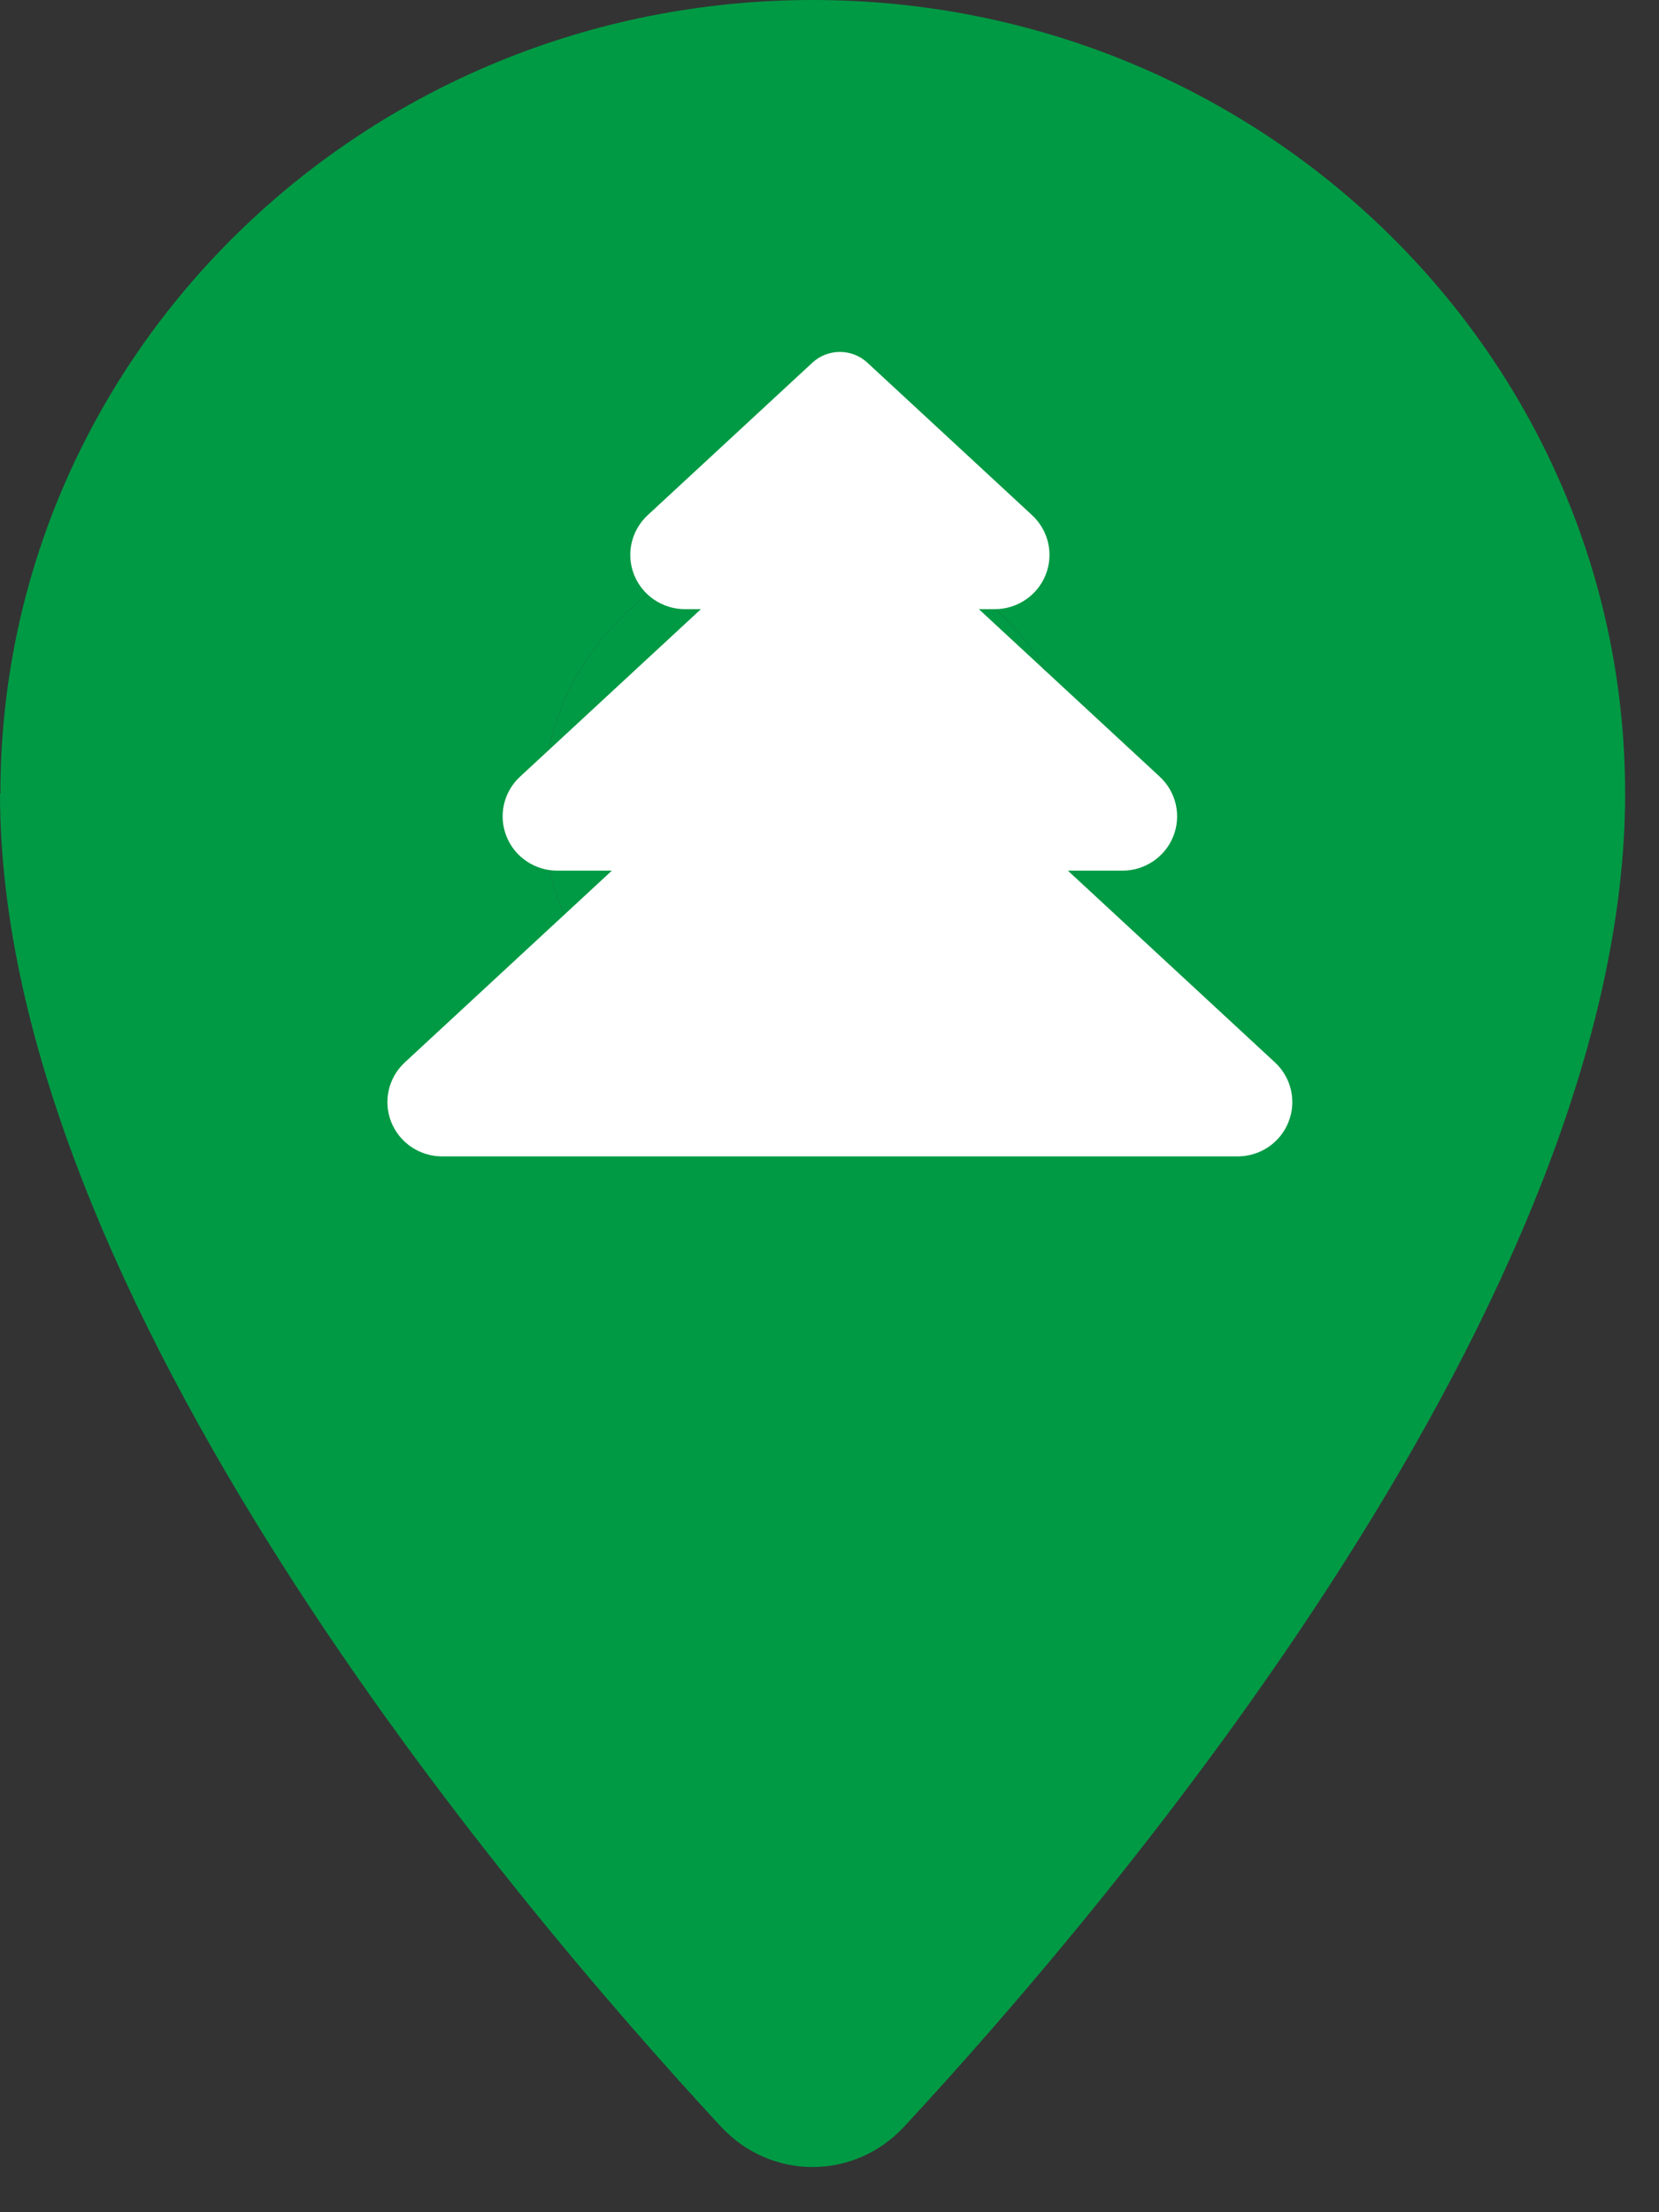
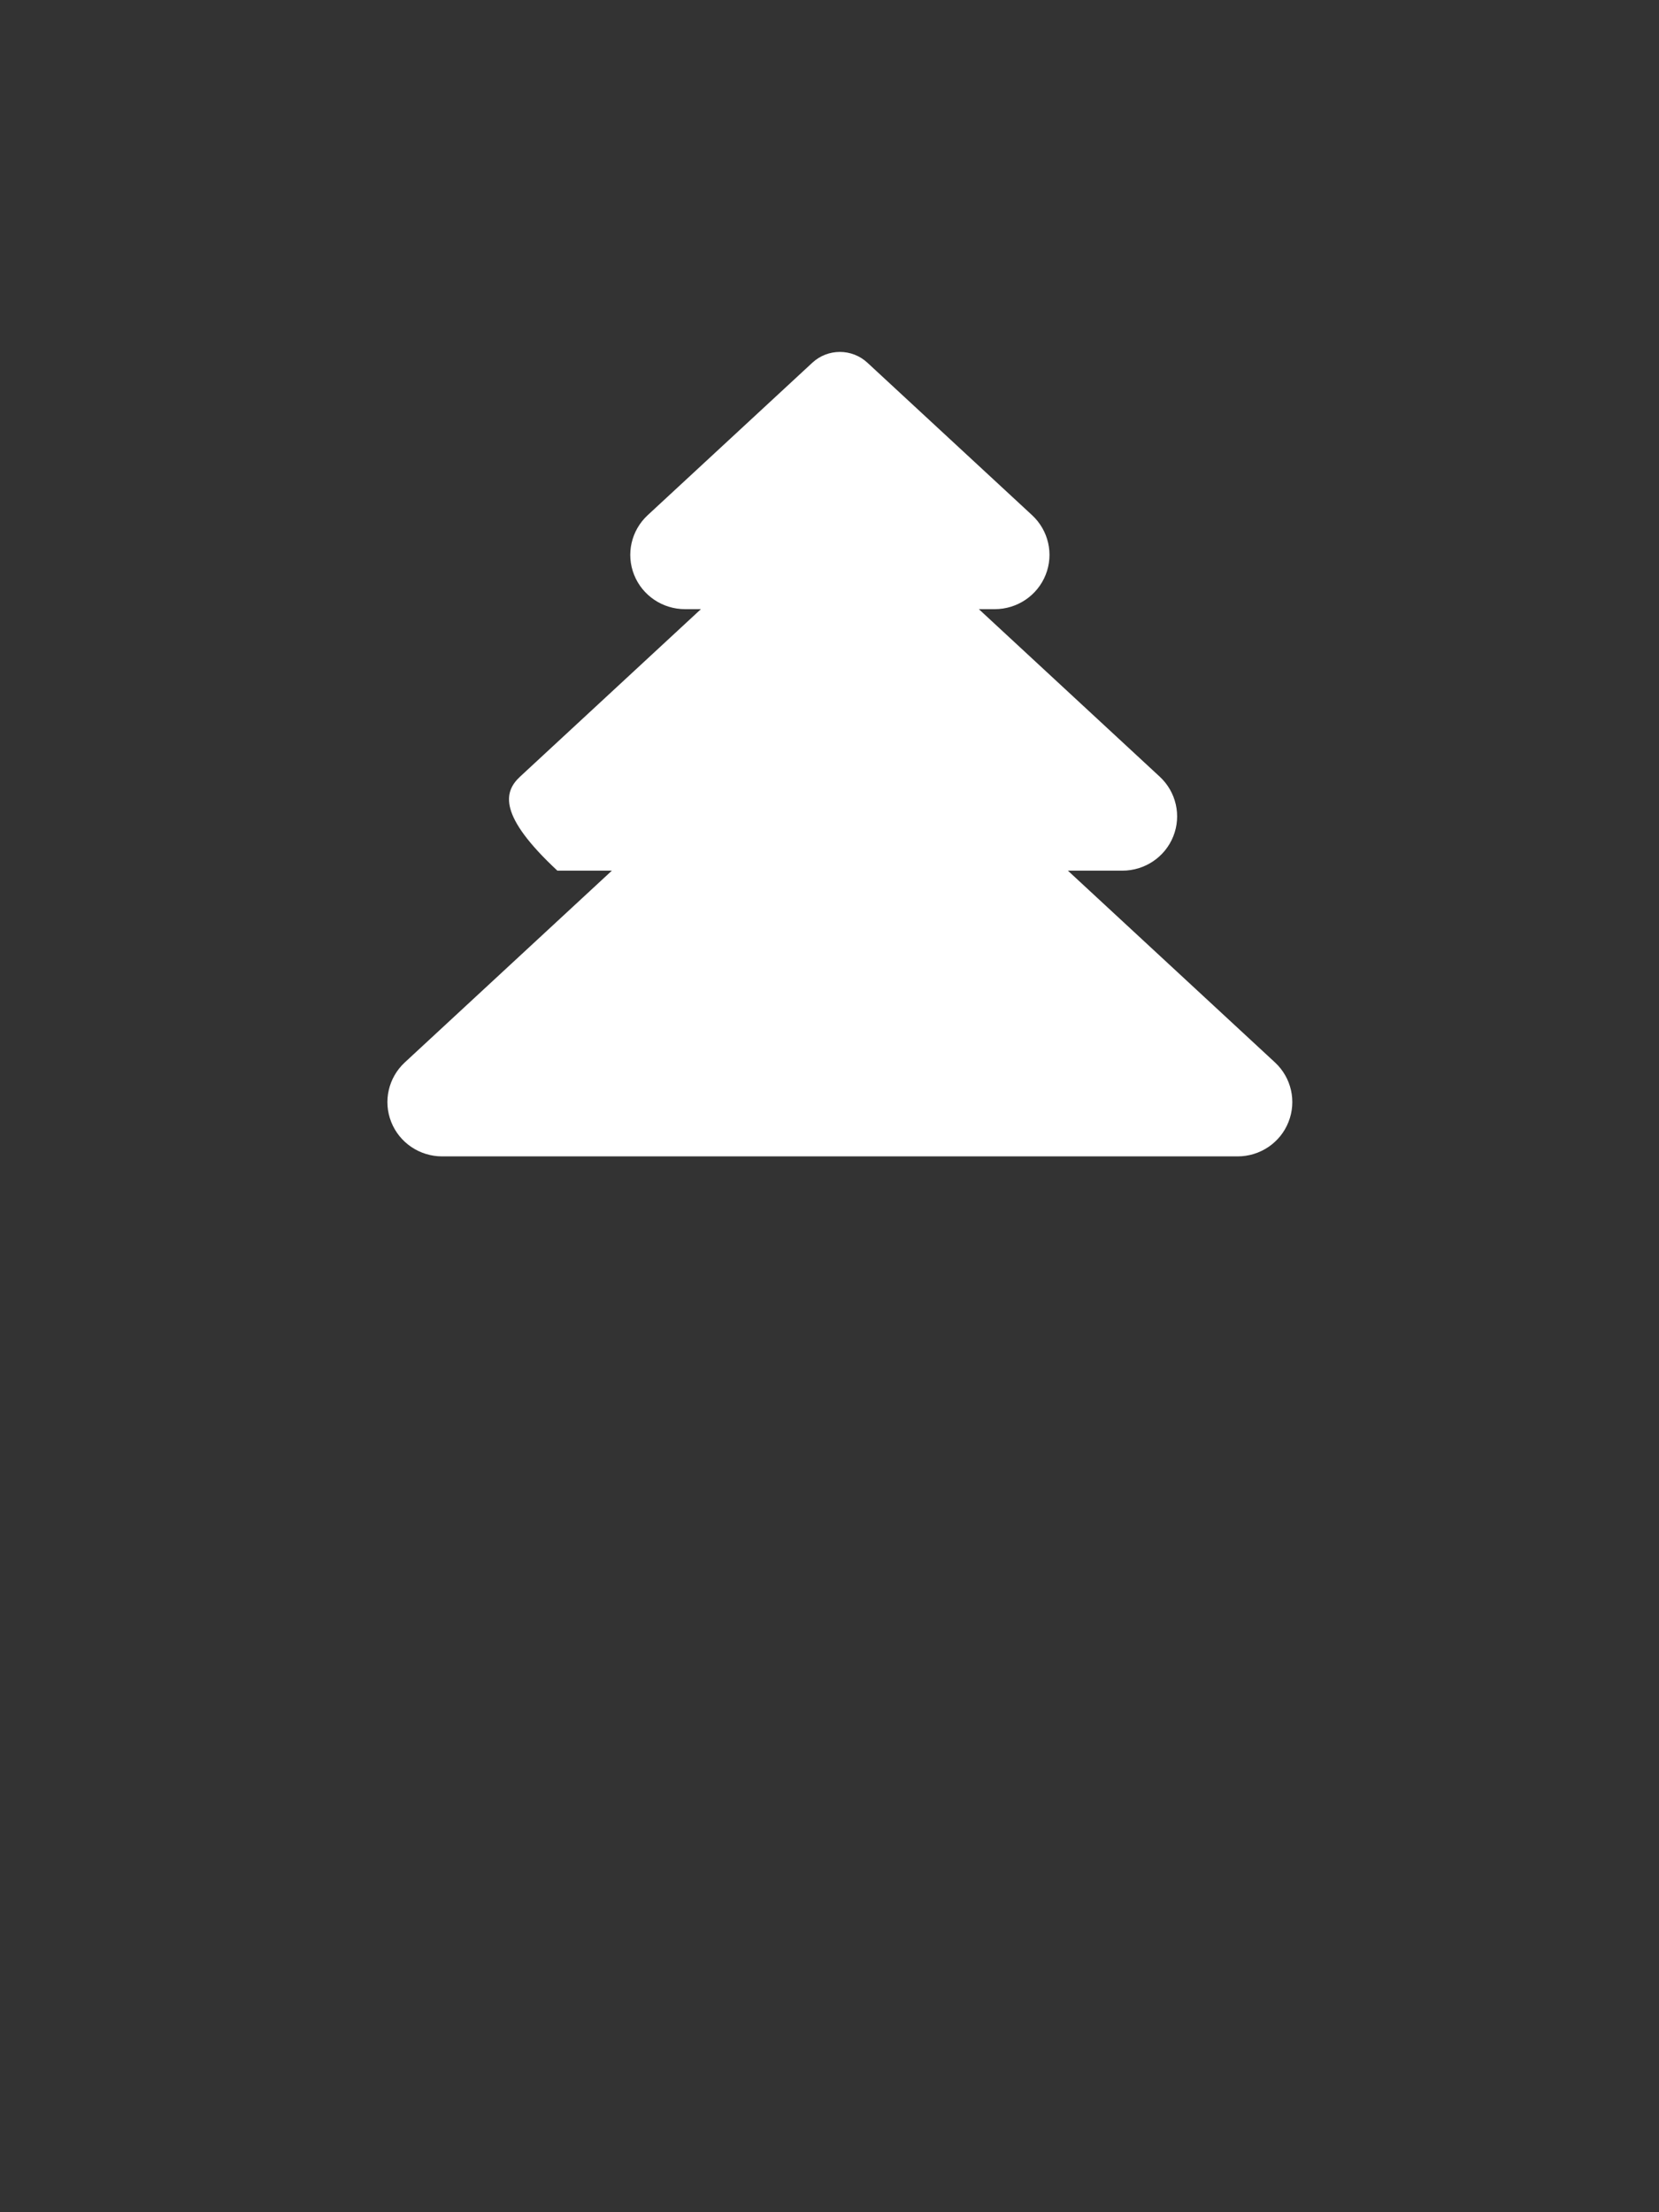
<svg xmlns="http://www.w3.org/2000/svg" width="33" height="44" viewBox="0 0 33 44" fill="none">
  <rect x="0" y="0" width="33" height="44" fill="#333333" stroke="none" />
-   <path d="M0.008 15.784C0.008 7.064 7.246 1.26698e-06 16.167 2.82678e-06C25.088 4.38659e-06 32.326 7.064 32.326 15.784C32.326 25.769 22.21 37.737 17.985 42.298C16.992 43.369 15.334 43.369 14.341 42.298C10.116 37.737 2.6012e-05 25.769 2.77577e-05 15.784L0.008 15.784ZM16.167 21.425C17.596 21.425 18.966 20.861 19.976 19.856C20.986 18.852 21.554 17.489 21.554 16.069C21.554 14.648 20.986 13.286 19.976 12.281C18.966 11.277 17.596 10.713 16.167 10.713C14.739 10.713 13.369 11.277 12.359 12.281C11.348 13.286 10.781 14.648 10.781 16.069C10.781 17.489 11.348 18.852 12.359 19.856C13.369 20.861 14.739 21.425 16.167 21.425Z" fill="#009A44" />
-   <path d="M16.167 21.425C17.596 21.425 18.966 20.861 19.976 19.856C20.986 18.852 21.554 17.489 21.554 16.069C21.554 14.648 20.986 13.286 19.976 12.281C18.966 11.277 17.596 10.713 16.167 10.713C14.739 10.713 13.369 11.277 12.359 12.281C11.348 13.286 10.781 14.648 10.781 16.069C10.781 17.489 11.348 18.852 12.359 19.856C13.369 20.861 14.739 21.425 16.167 21.425Z" fill="#009A44" />
-   <path fill-rule="evenodd" clip-rule="evenodd" d="M24.618 23H8.795C8.348 23 7.946 22.729 7.782 22.316C7.618 21.904 7.725 21.434 8.052 21.131L12.171 17.317H11.087C10.639 17.317 10.238 17.046 10.074 16.633C9.91 16.221 10.017 15.751 10.344 15.448L13.942 12.116H13.626C13.179 12.116 12.777 11.845 12.613 11.432C12.449 11.02 12.556 10.55 12.883 10.247C13.928 9.28 16.158 7.215 16.158 7.215C16.467 6.928 16.946 6.928 17.255 7.215C17.255 7.215 19.485 9.28 20.53 10.247C20.857 10.55 20.964 11.02 20.8 11.432C20.636 11.845 20.234 12.116 19.787 12.116H19.471L23.069 15.448C23.396 15.751 23.503 16.221 23.339 16.633C23.175 17.046 22.773 17.317 22.326 17.317H21.242L25.361 21.131C25.688 21.434 25.794 21.904 25.63 22.316C25.467 22.729 25.065 23 24.618 23Z" fill="white" />
+   <path fill-rule="evenodd" clip-rule="evenodd" d="M24.618 23H8.795C8.348 23 7.946 22.729 7.782 22.316C7.618 21.904 7.725 21.434 8.052 21.131L12.171 17.317H11.087C9.91 16.221 10.017 15.751 10.344 15.448L13.942 12.116H13.626C13.179 12.116 12.777 11.845 12.613 11.432C12.449 11.02 12.556 10.55 12.883 10.247C13.928 9.28 16.158 7.215 16.158 7.215C16.467 6.928 16.946 6.928 17.255 7.215C17.255 7.215 19.485 9.28 20.53 10.247C20.857 10.55 20.964 11.02 20.8 11.432C20.636 11.845 20.234 12.116 19.787 12.116H19.471L23.069 15.448C23.396 15.751 23.503 16.221 23.339 16.633C23.175 17.046 22.773 17.317 22.326 17.317H21.242L25.361 21.131C25.688 21.434 25.794 21.904 25.63 22.316C25.467 22.729 25.065 23 24.618 23Z" fill="white" />
</svg>